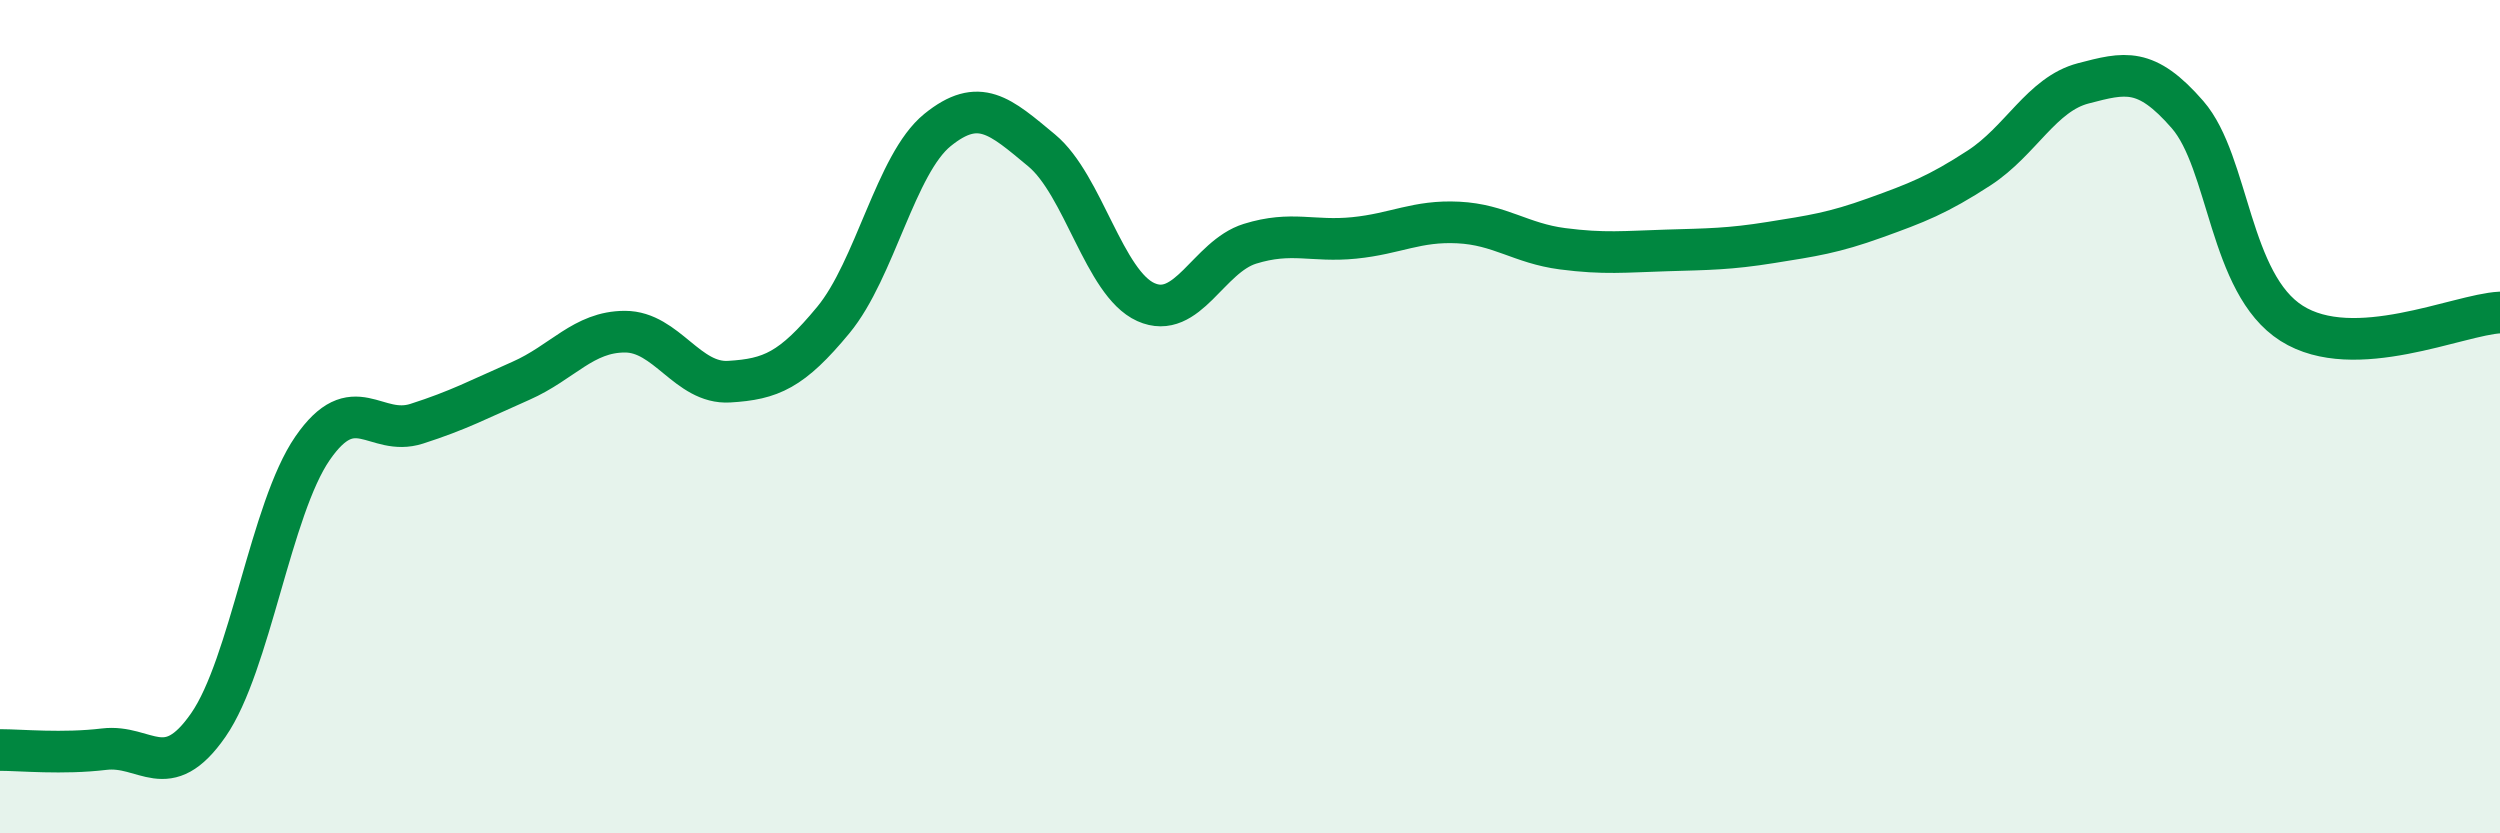
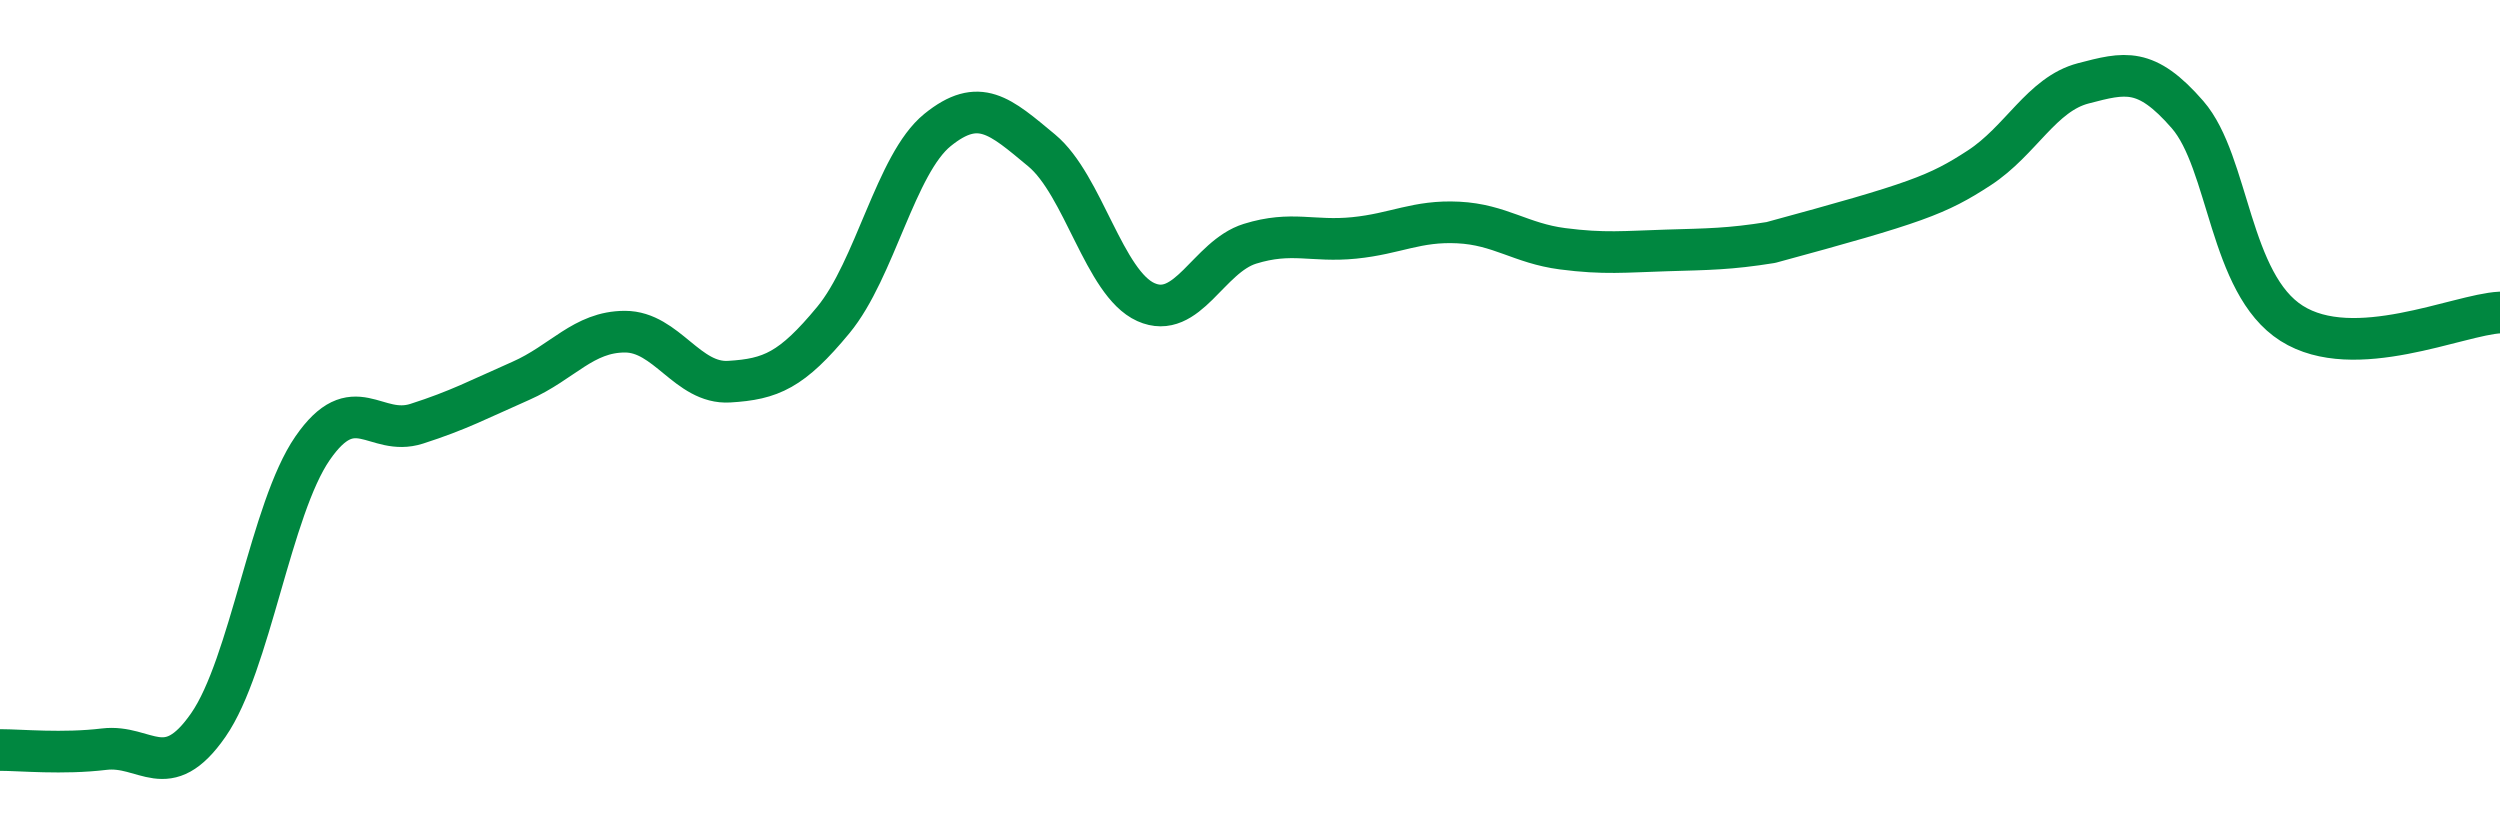
<svg xmlns="http://www.w3.org/2000/svg" width="60" height="20" viewBox="0 0 60 20">
-   <path d="M 0,18 C 0.5,18 1.5,18.1 2.5,17.98 C 3.5,17.86 4,18.84 5,17.4 C 6,15.96 6.5,12.21 7.5,10.76 C 8.5,9.31 9,10.49 10,10.17 C 11,9.85 11.5,9.58 12.5,9.14 C 13.5,8.7 14,7.96 15,7.96 C 16,7.96 16.5,9.22 17.5,9.16 C 18.5,9.1 19,8.89 20,7.68 C 21,6.47 21.5,3.93 22.5,3.12 C 23.5,2.31 24,2.78 25,3.61 C 26,4.44 26.5,6.8 27.5,7.25 C 28.5,7.7 29,6.16 30,5.85 C 31,5.54 31.5,5.81 32.5,5.71 C 33.5,5.61 34,5.29 35,5.34 C 36,5.39 36.5,5.84 37.5,5.97 C 38.5,6.1 39,6.04 40,6.01 C 41,5.98 41.5,5.98 42.5,5.82 C 43.5,5.66 44,5.59 45,5.23 C 46,4.87 46.5,4.68 47.5,4.03 C 48.5,3.38 49,2.26 50,2 C 51,1.74 51.5,1.6 52.5,2.75 C 53.5,3.9 53.5,6.81 55,7.76 C 56.5,8.71 59,7.55 60,7.5L60 20L0 20Z" fill="#008740" opacity="0.1" stroke-linecap="round" stroke-linejoin="round" />
-   <path d="M 0,18 C 0.5,18 1.5,18.1 2.5,17.98 C 3.5,17.86 4,18.84 5,17.4 C 6,15.96 6.5,12.21 7.5,10.76 C 8.5,9.31 9,10.49 10,10.17 C 11,9.85 11.5,9.58 12.5,9.14 C 13.5,8.7 14,7.96 15,7.96 C 16,7.96 16.5,9.22 17.5,9.16 C 18.5,9.1 19,8.89 20,7.68 C 21,6.47 21.5,3.93 22.5,3.12 C 23.5,2.31 24,2.78 25,3.61 C 26,4.44 26.5,6.8 27.5,7.25 C 28.5,7.7 29,6.16 30,5.85 C 31,5.54 31.5,5.81 32.5,5.71 C 33.5,5.61 34,5.29 35,5.34 C 36,5.39 36.5,5.84 37.5,5.97 C 38.5,6.1 39,6.04 40,6.01 C 41,5.98 41.5,5.98 42.5,5.82 C 43.5,5.66 44,5.59 45,5.23 C 46,4.87 46.5,4.68 47.5,4.03 C 48.5,3.38 49,2.26 50,2 C 51,1.74 51.5,1.6 52.5,2.75 C 53.5,3.9 53.5,6.81 55,7.76 C 56.5,8.71 59,7.55 60,7.5" stroke="#008740" stroke-width="1" fill="none" stroke-linecap="round" stroke-linejoin="round" />
+   <path d="M 0,18 C 0.5,18 1.5,18.1 2.5,17.98 C 3.5,17.86 4,18.84 5,17.4 C 6,15.96 6.5,12.21 7.5,10.76 C 8.5,9.31 9,10.49 10,10.17 C 11,9.85 11.5,9.58 12.5,9.14 C 13.5,8.7 14,7.96 15,7.96 C 16,7.96 16.5,9.22 17.5,9.16 C 18.5,9.1 19,8.89 20,7.68 C 21,6.47 21.5,3.93 22.5,3.12 C 23.5,2.31 24,2.78 25,3.61 C 26,4.44 26.5,6.8 27.5,7.25 C 28.5,7.7 29,6.16 30,5.85 C 31,5.54 31.5,5.81 32.5,5.71 C 33.5,5.61 34,5.29 35,5.34 C 36,5.39 36.5,5.84 37.5,5.97 C 38.5,6.1 39,6.04 40,6.01 C 41,5.98 41.5,5.98 42.5,5.82 C 46,4.87 46.5,4.68 47.5,4.03 C 48.5,3.38 49,2.26 50,2 C 51,1.74 51.5,1.6 52.5,2.75 C 53.5,3.9 53.5,6.81 55,7.76 C 56.5,8.71 59,7.55 60,7.5" stroke="#008740" stroke-width="1" fill="none" stroke-linecap="round" stroke-linejoin="round" />
</svg>